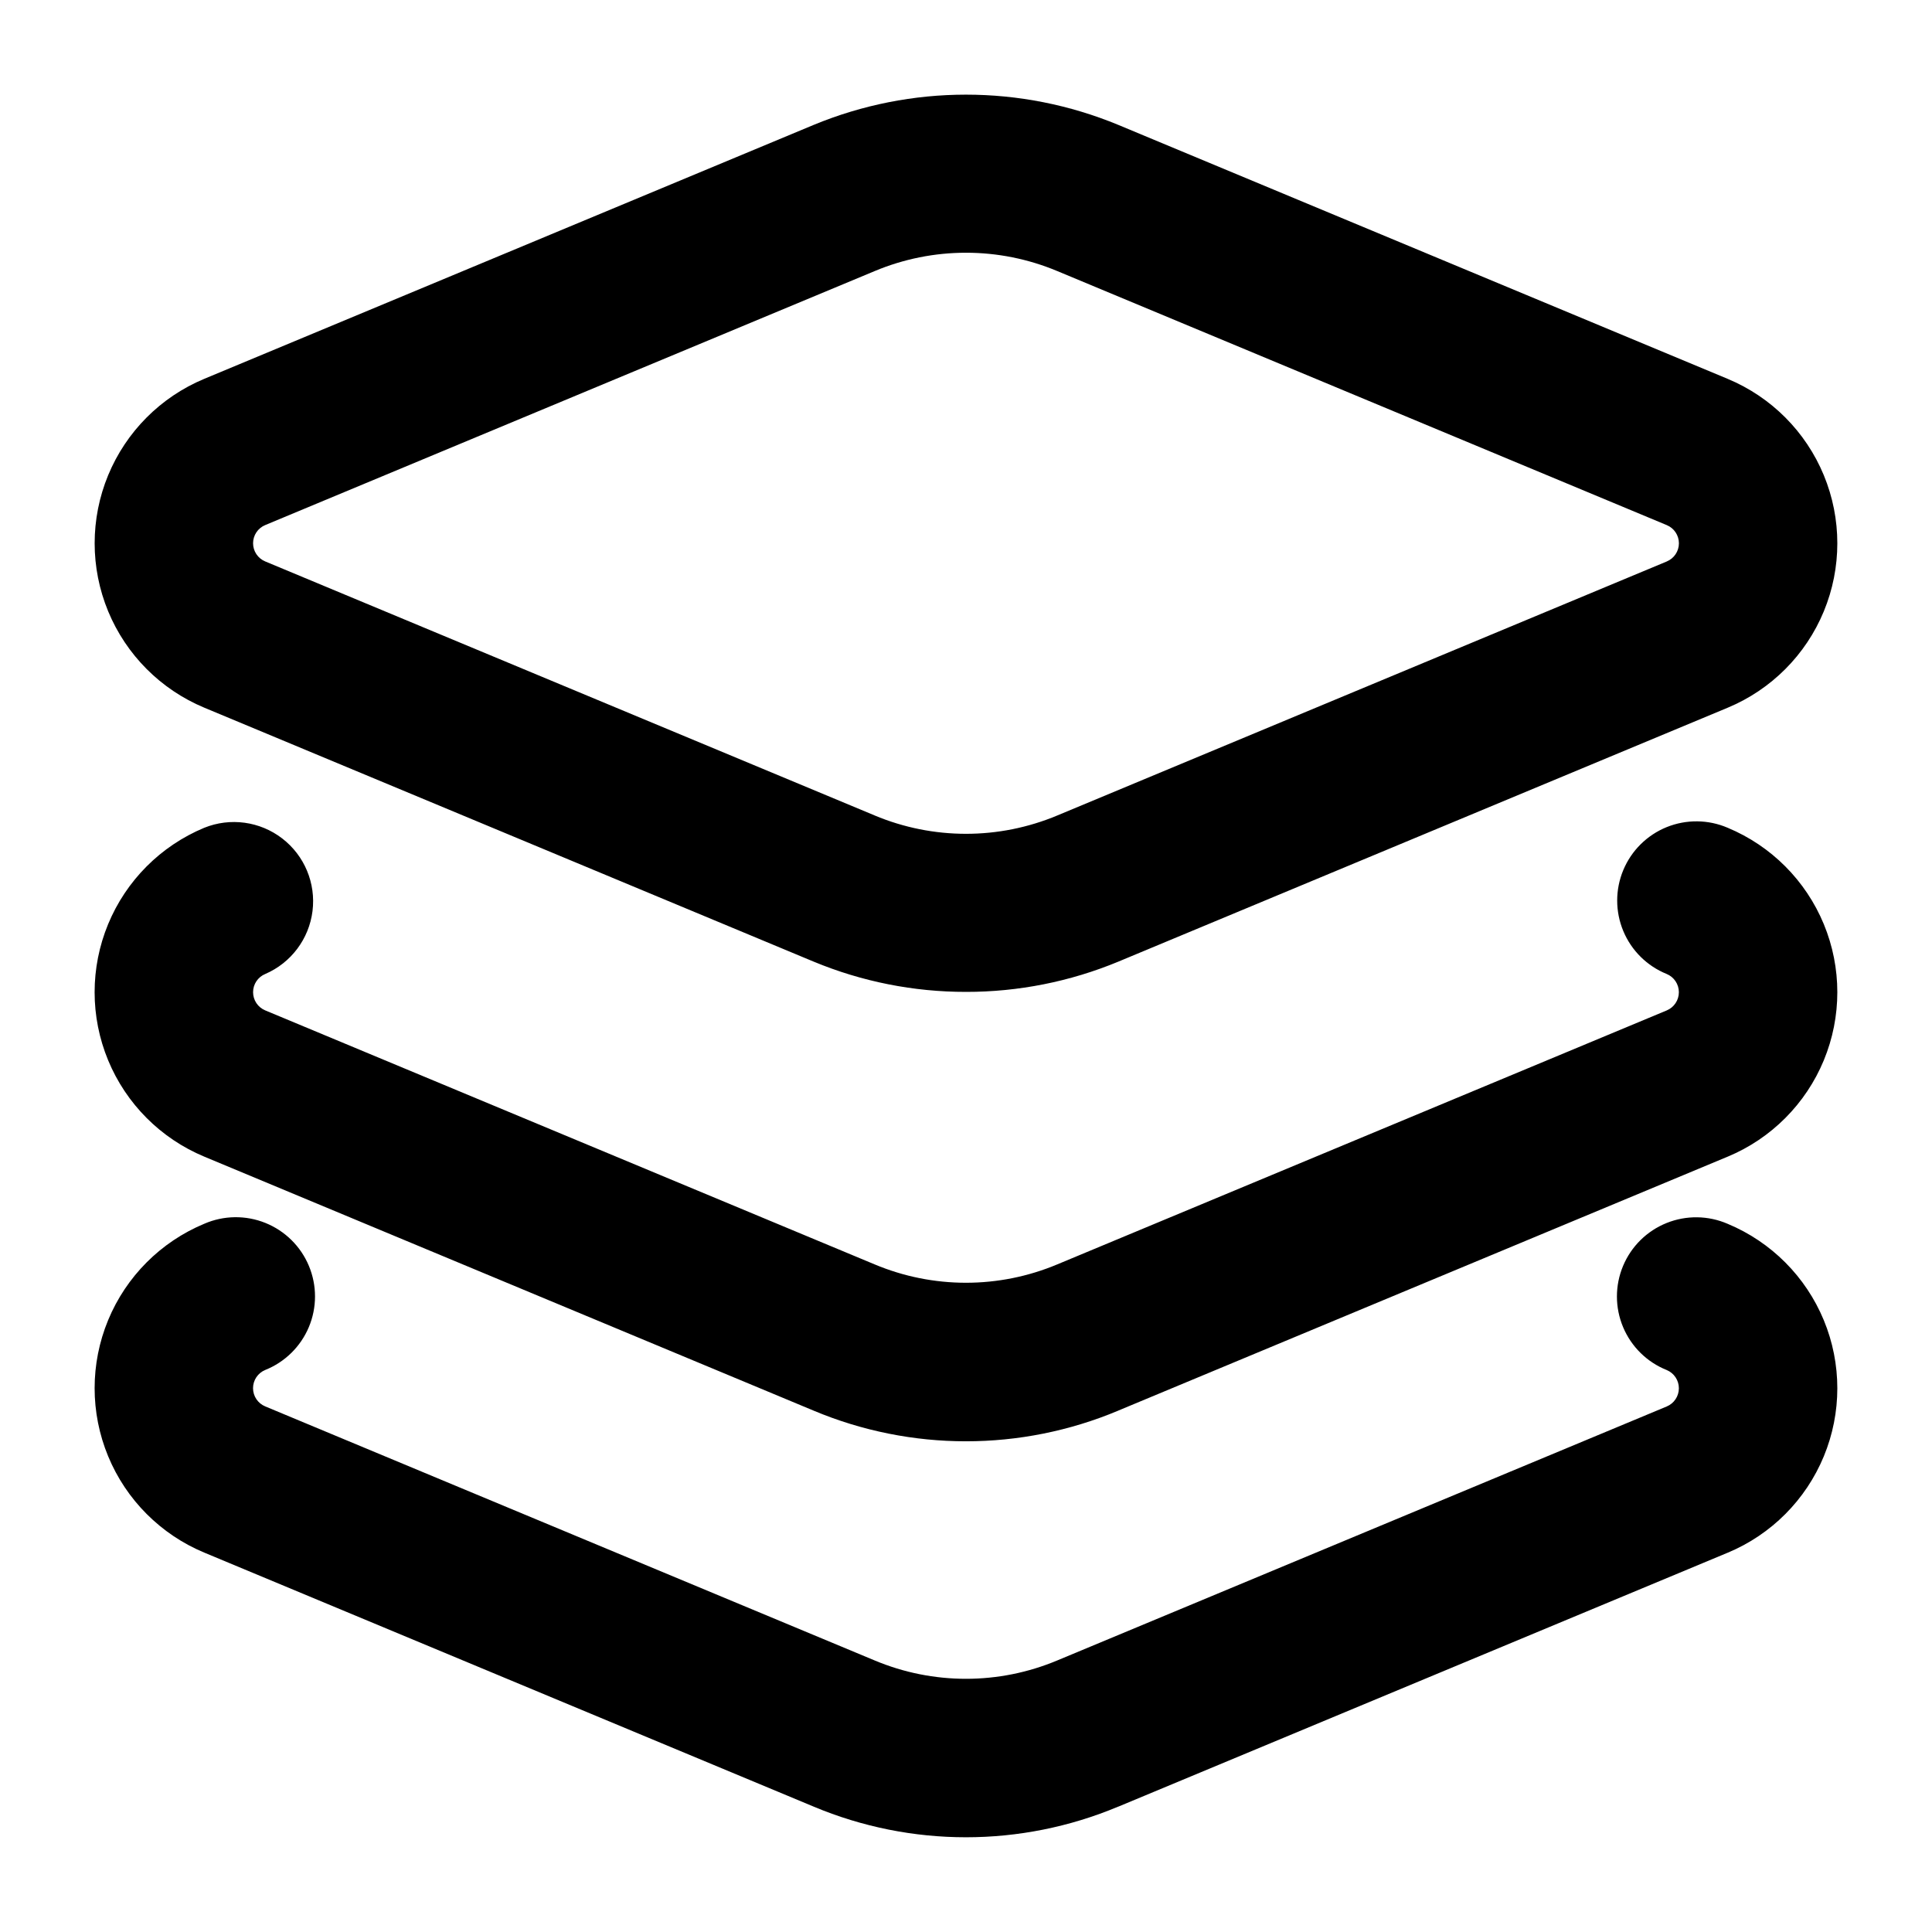
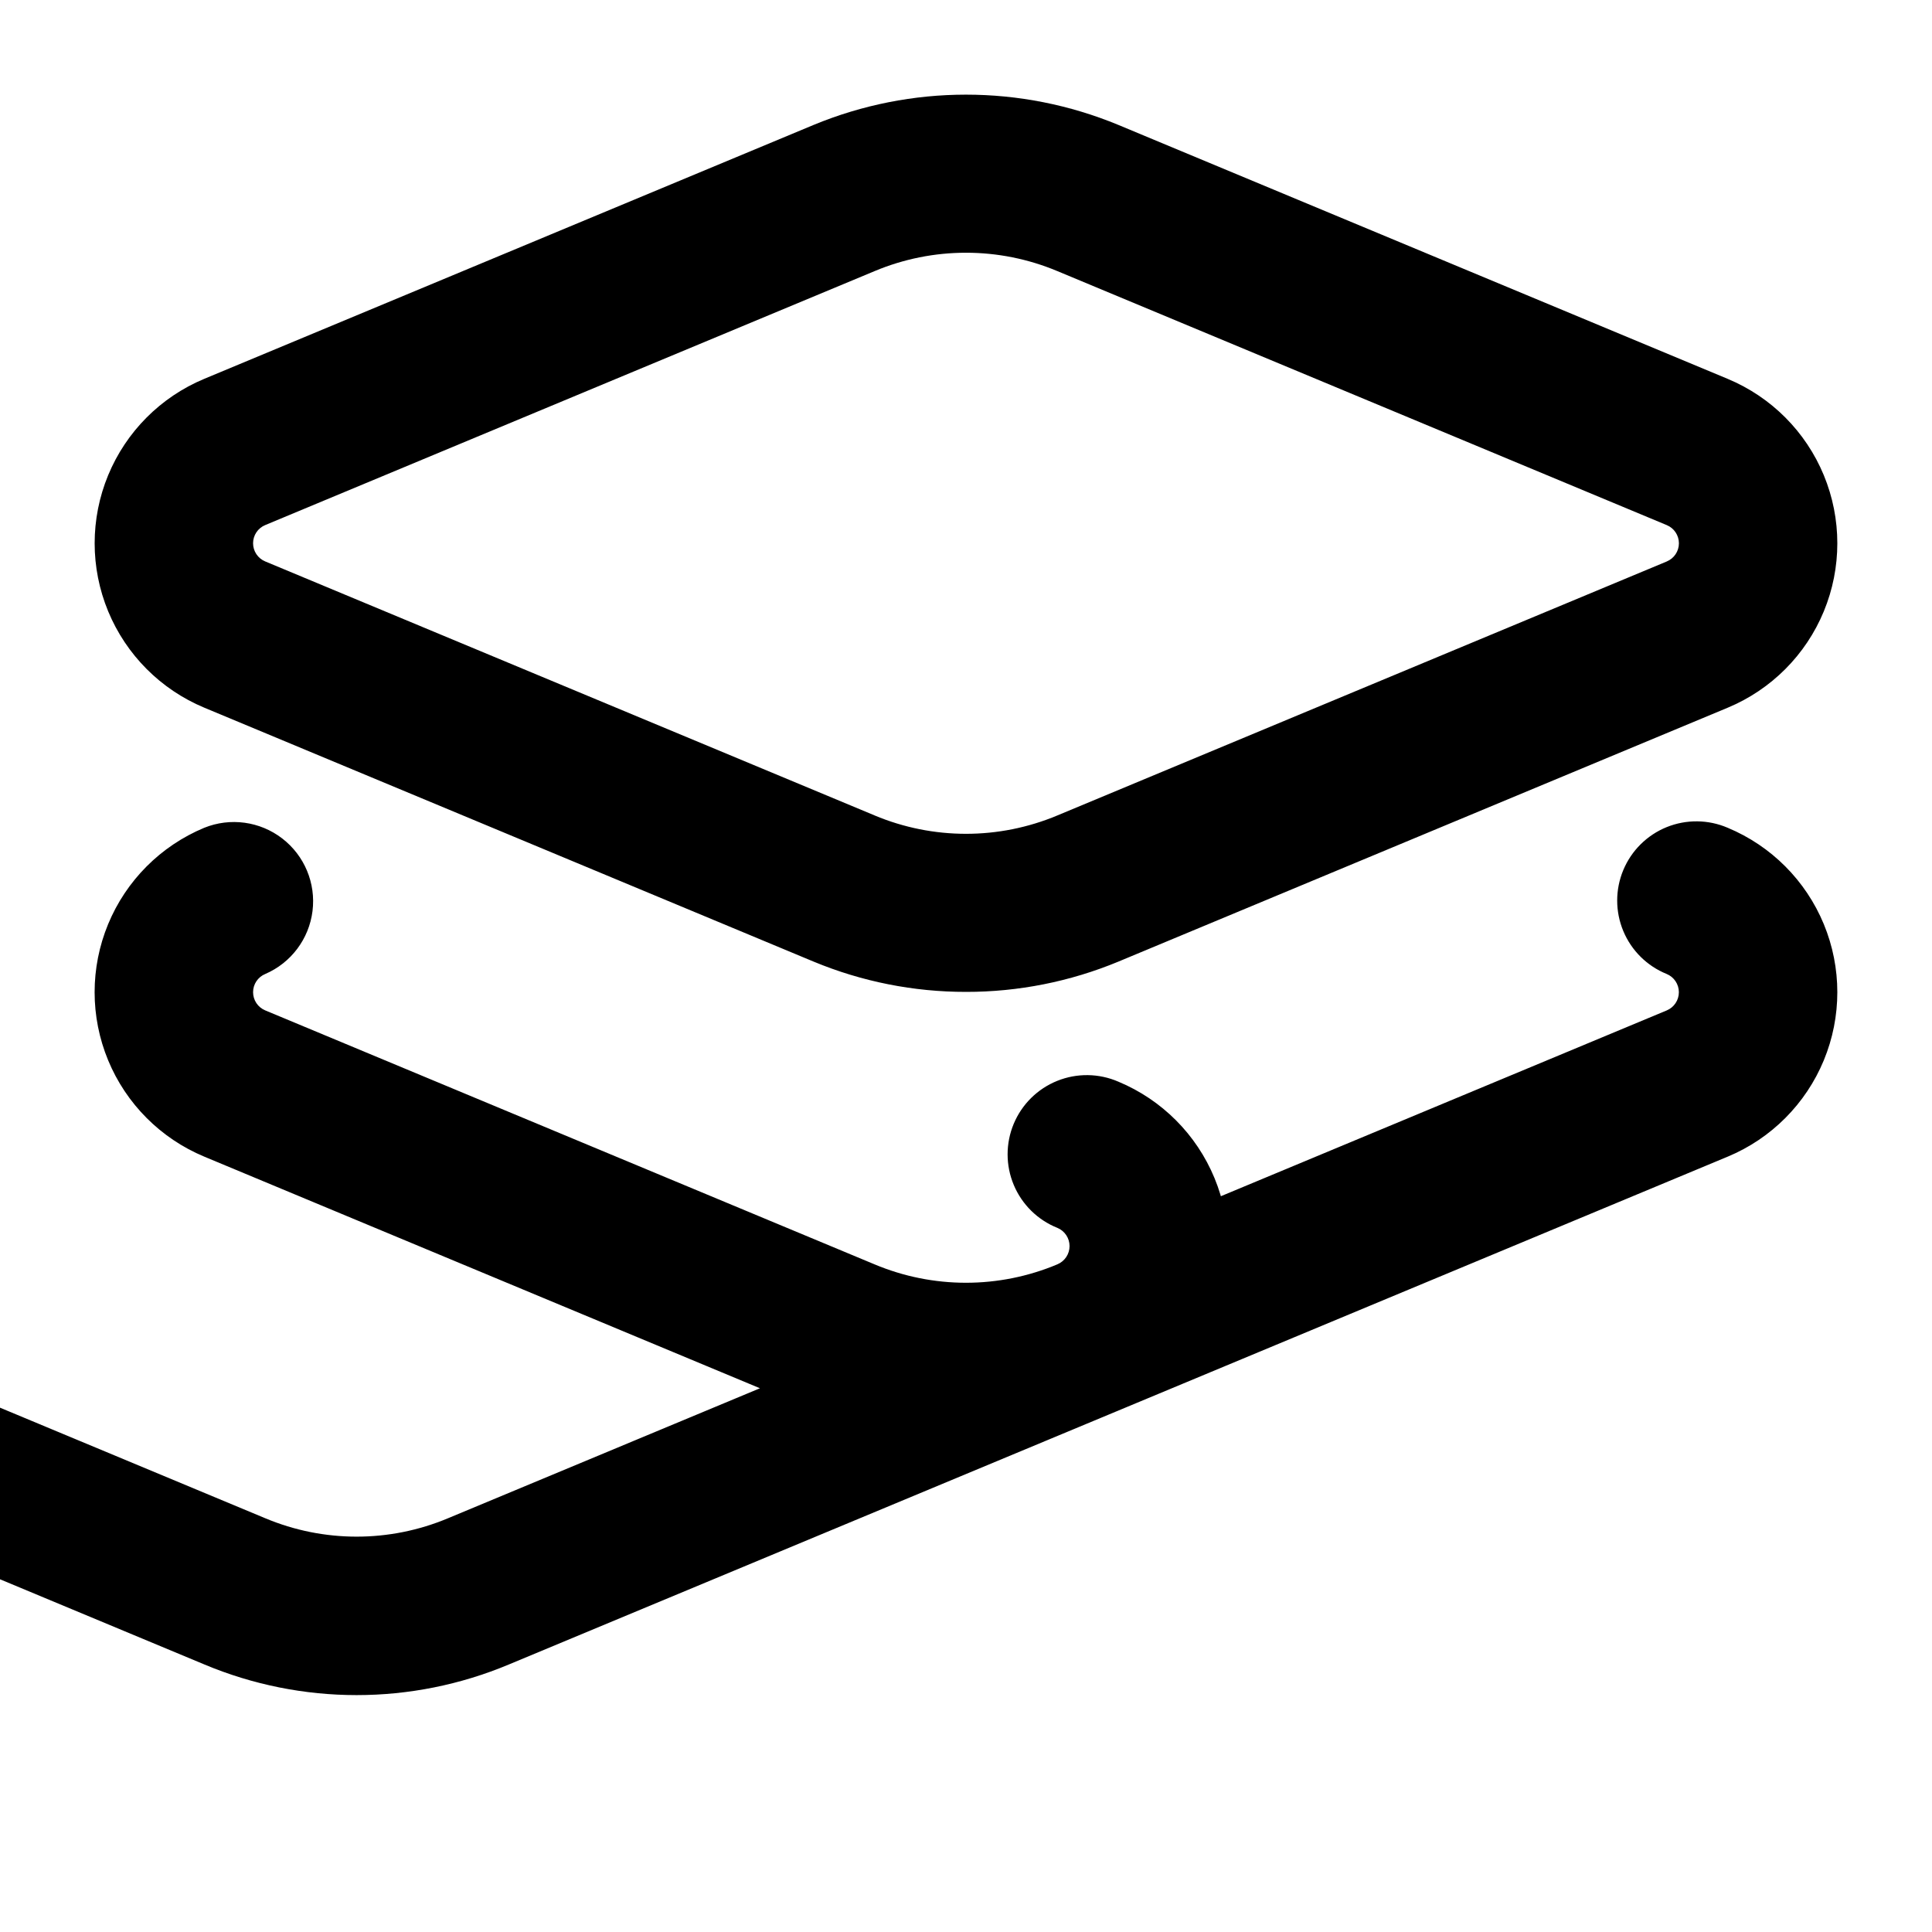
<svg xmlns="http://www.w3.org/2000/svg" fill="#000000" width="800px" height="800px" version="1.1" viewBox="144 144 512 512">
-   <path d="m400 406.86c-13.859 0.016-27.586-2.711-40.387-8.023l-161.48-67.297c-11.535-4.809-20.691-13.992-25.469-25.539-4.773-11.547-4.773-24.52 0-36.066 4.777-11.551 13.934-20.734 25.469-25.539l161.48-67.289c25.859-10.699 54.91-10.699 80.77 0l161.48 67.297v0.004c11.535 4.805 20.695 13.988 25.469 25.535 4.773 11.551 4.773 24.52 0 36.07-4.773 11.547-13.934 20.73-25.469 25.535l-161.48 67.289c-12.801 5.312-26.523 8.039-40.383 8.023zm-24.23-46.77-0.004 0.004c15.504 6.5 32.965 6.5 48.465 0l161.48-67.297v-0.004c1.945-0.805 3.219-2.707 3.219-4.816s-1.273-4.012-3.219-4.816l-161.48-67.309c-15.5-6.5-32.961-6.5-48.465 0l-161.48 67.297c-1.949 0.809-3.219 2.707-3.219 4.816s1.27 4.012 3.219 4.82zm64.617 157.72 161.48-67.289-0.004 0.004c11.535-4.805 20.691-13.992 25.469-25.539 4.773-11.551 4.773-24.523 0-36.07-4.777-11.551-13.934-20.734-25.469-25.543-5.152-2.215-10.977-2.277-16.176-0.176-5.195 2.106-9.336 6.203-11.496 11.379-2.16 5.172-2.156 10.996 0.004 16.172 2.16 5.176 6.305 9.27 11.504 11.371 1.949 0.812 3.219 2.715 3.219 4.828s-1.27 4.016-3.219 4.828l-161.48 67.289c-15.496 6.508-32.965 6.508-48.461 0l-161.47-67.301c-1.949-0.809-3.219-2.711-3.219-4.824 0-2.109 1.27-4.012 3.219-4.82 6.836-2.941 11.605-9.285 12.531-16.672 0.926-7.387-2.129-14.711-8.031-19.25-5.898-4.539-13.762-5.613-20.664-2.824-11.535 4.805-20.695 13.988-25.469 25.539-4.773 11.547-4.773 24.52 0 36.066s13.934 20.73 25.469 25.539l161.48 67.309h-0.004c25.832 10.844 54.941 10.844 80.77 0zm0 104.96 161.48-67.289-0.004 0.004c11.535-4.809 20.691-13.992 25.469-25.543 4.773-11.547 4.773-24.52 0-36.066-4.777-11.551-13.934-20.734-25.469-25.543-5.156-2.238-10.996-2.32-16.207-0.219-5.215 2.098-9.371 6.203-11.535 11.391-2.164 5.188-2.156 11.023 0.02 16.207s6.34 9.277 11.559 11.363c1.949 0.812 3.219 2.719 3.219 4.828 0 2.113-1.27 4.016-3.219 4.828l-161.48 67.289c-15.5 6.508-32.965 6.508-48.461 0l-161.47-67.309c-1.957-0.809-3.231-2.715-3.231-4.828 0-2.117 1.273-4.023 3.231-4.828 5.219-2.09 9.383-6.184 11.559-11.363 2.176-5.184 2.18-11.023 0.016-16.211-2.164-5.188-6.316-9.289-11.531-11.391-5.215-2.098-11.055-2.019-16.207 0.223-11.535 4.805-20.695 13.988-25.469 25.535-4.773 11.551-4.773 24.52 0 36.066 4.773 11.551 13.934 20.734 25.469 25.539l161.48 67.309h-0.004c25.832 10.844 54.941 10.844 80.77 0z" />
+   <path d="m400 406.86c-13.859 0.016-27.586-2.711-40.387-8.023l-161.48-67.297c-11.535-4.809-20.691-13.992-25.469-25.539-4.773-11.547-4.773-24.52 0-36.066 4.777-11.551 13.934-20.734 25.469-25.539l161.48-67.289c25.859-10.699 54.91-10.699 80.77 0l161.48 67.297v0.004c11.535 4.805 20.695 13.988 25.469 25.535 4.773 11.551 4.773 24.52 0 36.07-4.773 11.547-13.934 20.73-25.469 25.535l-161.48 67.289c-12.801 5.312-26.523 8.039-40.383 8.023zm-24.23-46.77-0.004 0.004c15.504 6.5 32.965 6.5 48.465 0l161.48-67.297v-0.004c1.945-0.805 3.219-2.707 3.219-4.816s-1.273-4.012-3.219-4.816l-161.48-67.309c-15.5-6.5-32.961-6.5-48.465 0l-161.48 67.297c-1.949 0.809-3.219 2.707-3.219 4.816s1.27 4.012 3.219 4.82zm64.617 157.72 161.48-67.289-0.004 0.004c11.535-4.805 20.691-13.992 25.469-25.539 4.773-11.551 4.773-24.523 0-36.07-4.777-11.551-13.934-20.734-25.469-25.543-5.152-2.215-10.977-2.277-16.176-0.176-5.195 2.106-9.336 6.203-11.496 11.379-2.16 5.172-2.156 10.996 0.004 16.172 2.16 5.176 6.305 9.27 11.504 11.371 1.949 0.812 3.219 2.715 3.219 4.828s-1.27 4.016-3.219 4.828l-161.48 67.289c-15.496 6.508-32.965 6.508-48.461 0l-161.47-67.301c-1.949-0.809-3.219-2.711-3.219-4.824 0-2.109 1.27-4.012 3.219-4.82 6.836-2.941 11.605-9.285 12.531-16.672 0.926-7.387-2.129-14.711-8.031-19.25-5.898-4.539-13.762-5.613-20.664-2.824-11.535 4.805-20.695 13.988-25.469 25.539-4.773 11.547-4.773 24.52 0 36.066s13.934 20.73 25.469 25.539l161.48 67.309h-0.004c25.832 10.844 54.941 10.844 80.77 0zc11.535-4.809 20.691-13.992 25.469-25.543 4.773-11.547 4.773-24.52 0-36.066-4.777-11.551-13.934-20.734-25.469-25.543-5.156-2.238-10.996-2.32-16.207-0.219-5.215 2.098-9.371 6.203-11.535 11.391-2.164 5.188-2.156 11.023 0.02 16.207s6.34 9.277 11.559 11.363c1.949 0.812 3.219 2.719 3.219 4.828 0 2.113-1.27 4.016-3.219 4.828l-161.48 67.289c-15.5 6.508-32.965 6.508-48.461 0l-161.47-67.309c-1.957-0.809-3.231-2.715-3.231-4.828 0-2.117 1.273-4.023 3.231-4.828 5.219-2.09 9.383-6.184 11.559-11.363 2.176-5.184 2.18-11.023 0.016-16.211-2.164-5.188-6.316-9.289-11.531-11.391-5.215-2.098-11.055-2.019-16.207 0.223-11.535 4.805-20.695 13.988-25.469 25.535-4.773 11.551-4.773 24.52 0 36.066 4.773 11.551 13.934 20.734 25.469 25.539l161.48 67.309h-0.004c25.832 10.844 54.941 10.844 80.77 0z" />
</svg>